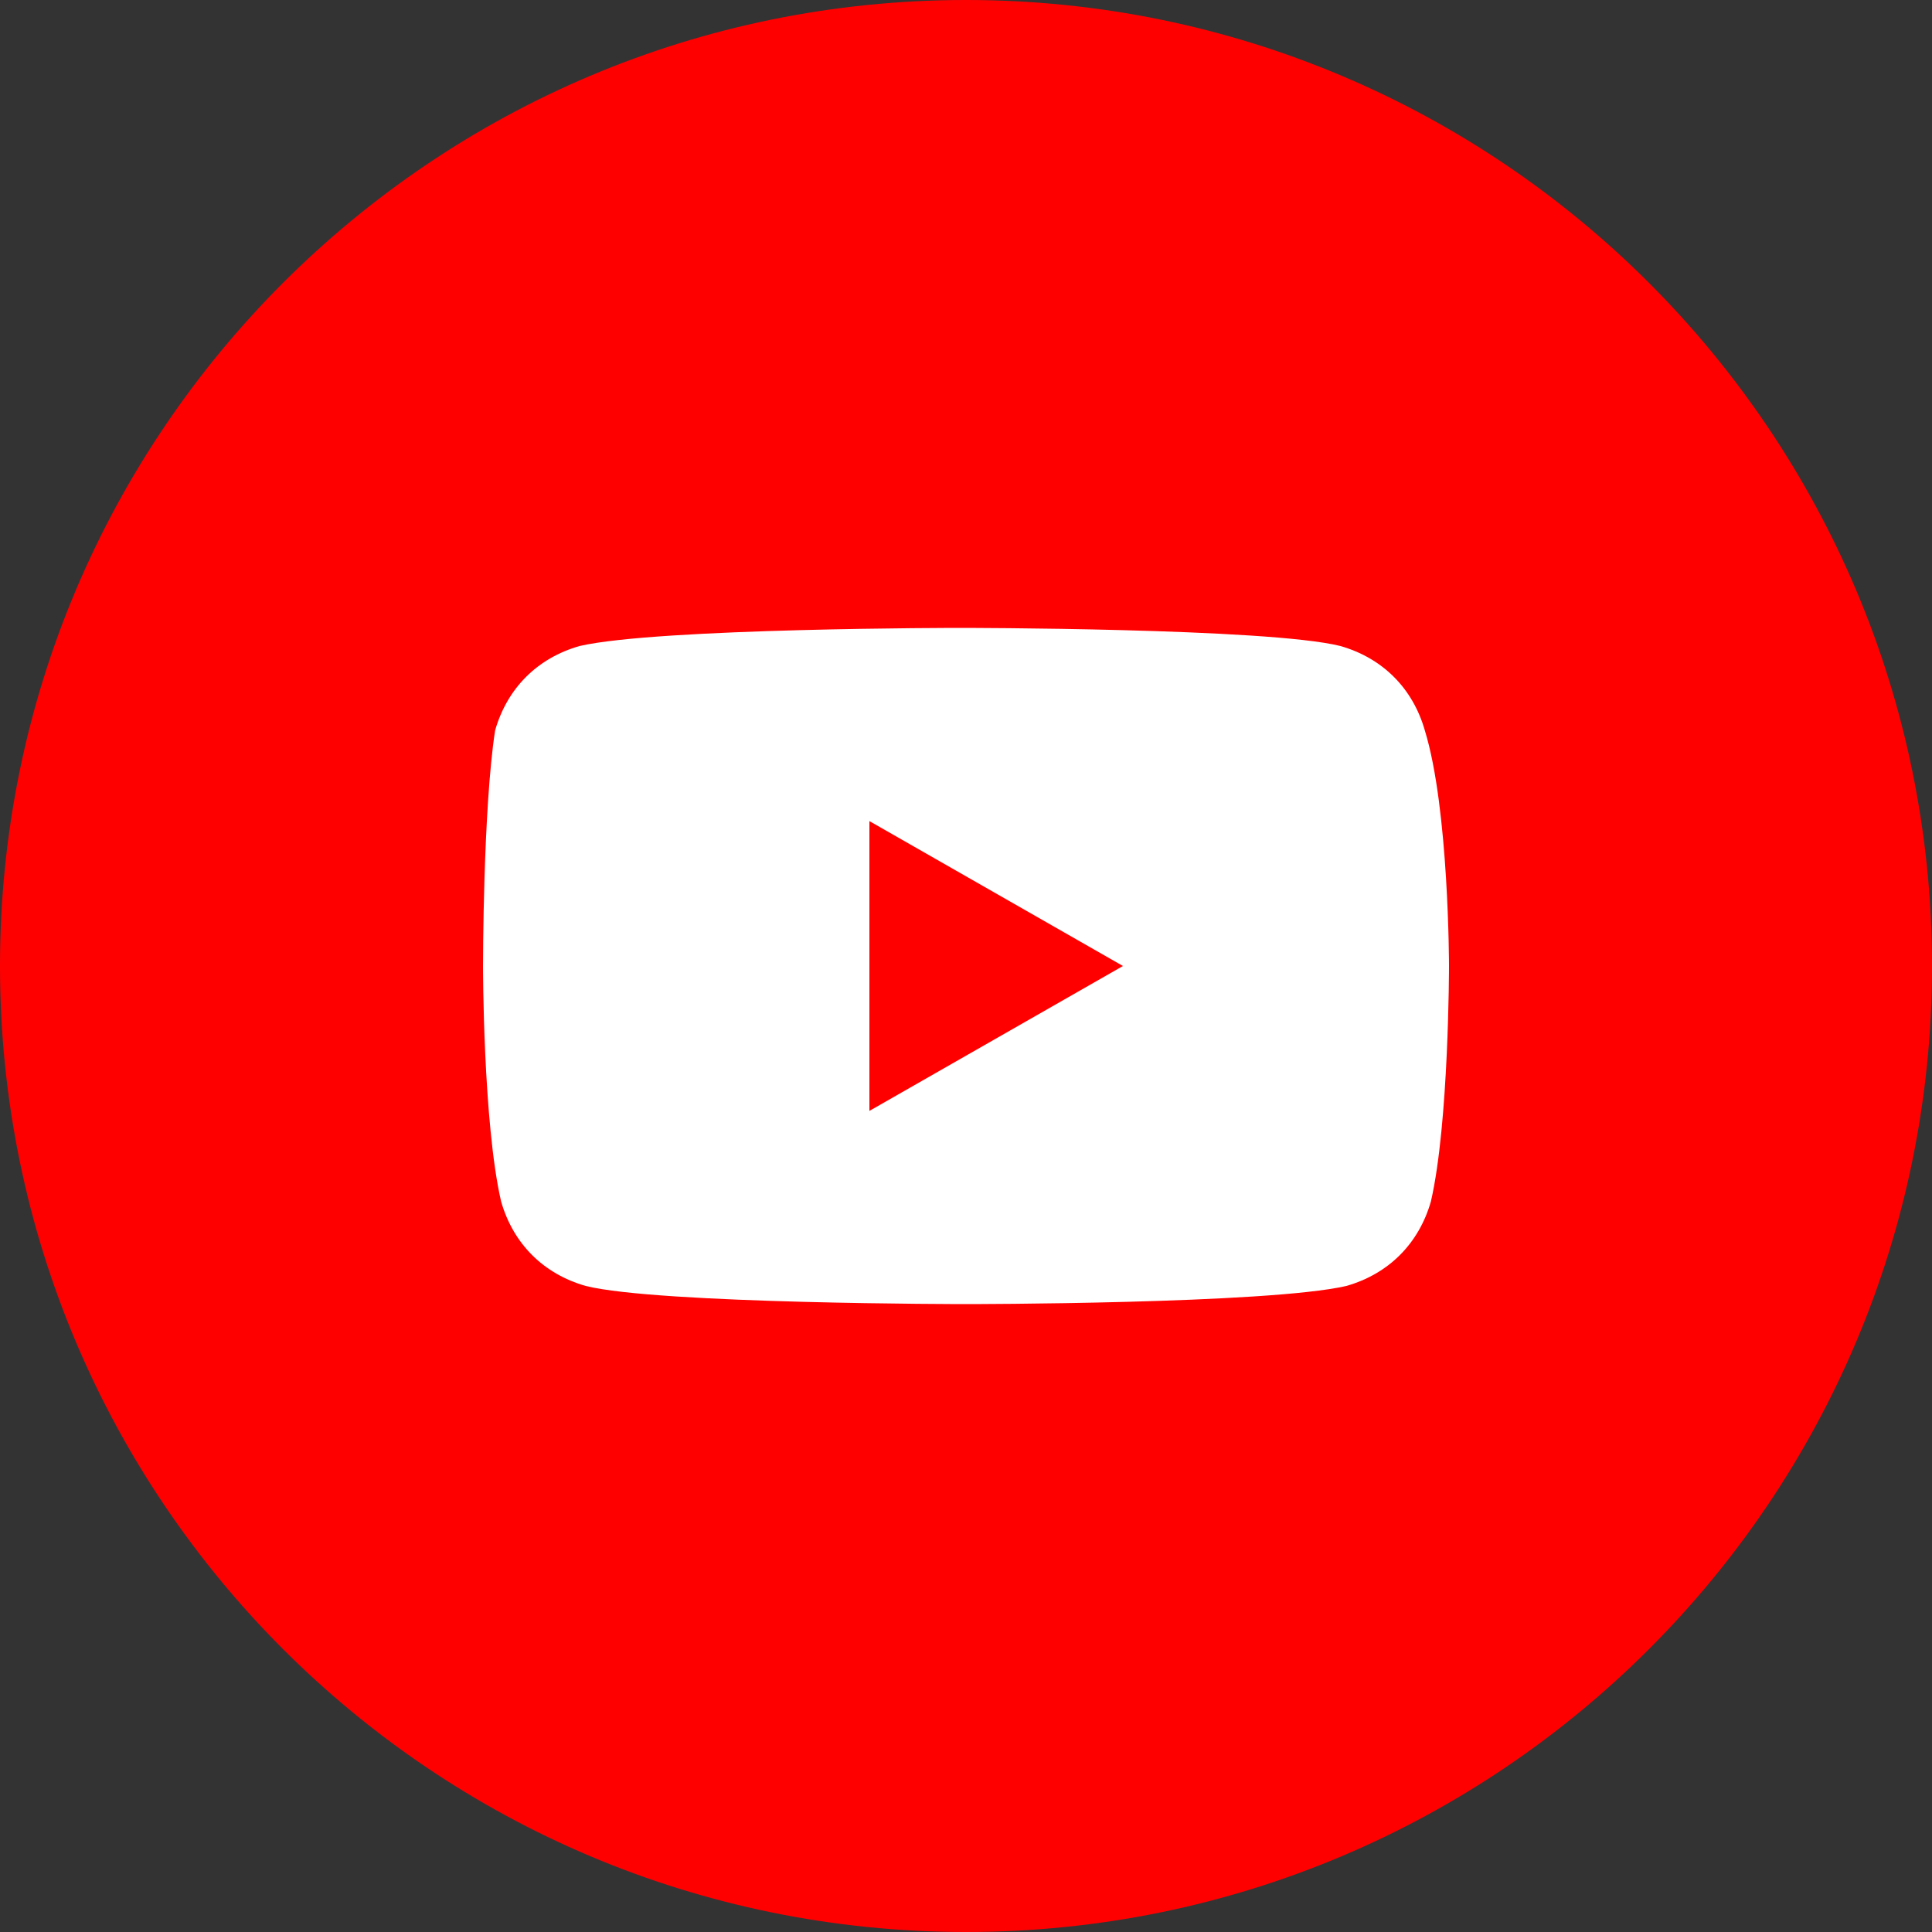
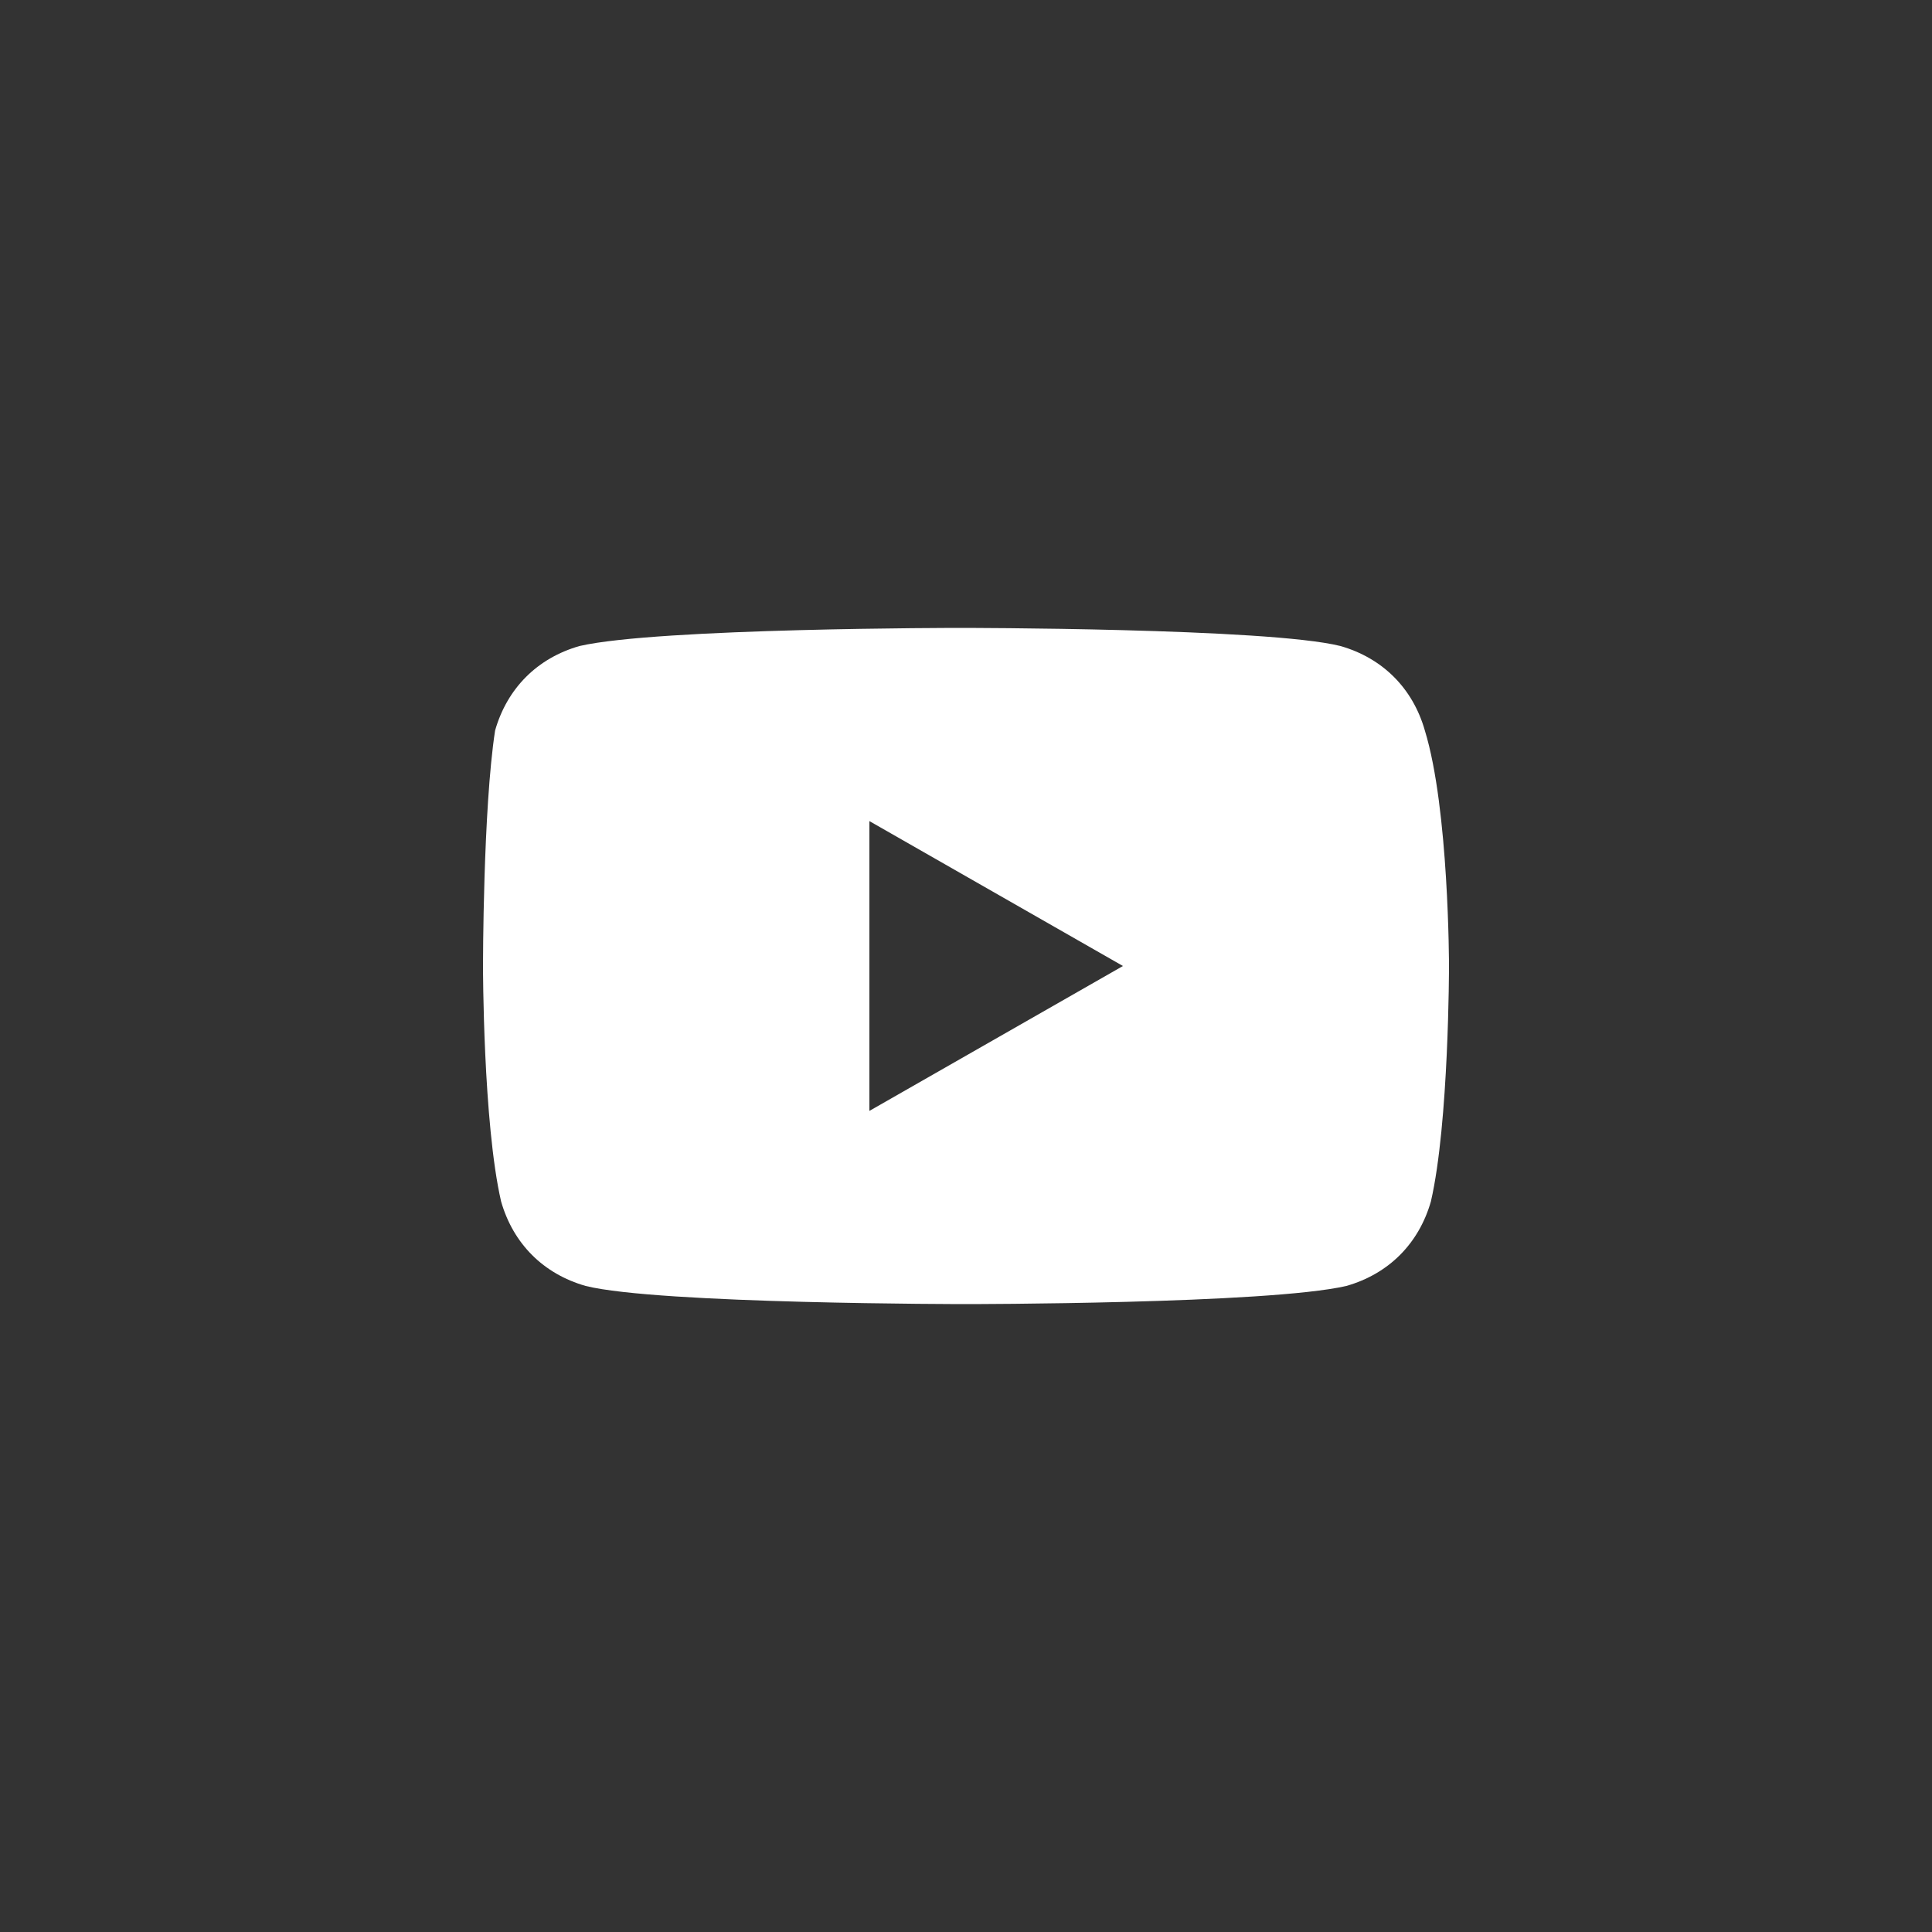
<svg xmlns="http://www.w3.org/2000/svg" width="38" height="38" viewBox="0 0 38 38" fill="none">
  <rect x="0" y="0" width="38" height="38" fill="#333333" stroke="none" />
-   <path d="M0 19C0 29.493 8.507 38 19 38C29.493 38 38 29.493 38 19C38 8.507 29.493 0 19 0C8.507 0 0 8.507 0 19Z" fill="#FF0000" />
  <path d="M28.025 14.368C27.788 13.537 27.194 12.943 26.363 12.706C24.938 12.35 18.881 12.35 18.881 12.35C18.881 12.35 12.944 12.35 11.4 12.706C10.569 12.943 9.975 13.537 9.738 14.368C9.5 15.912 9.5 19 9.5 19C9.5 19 9.5 22.087 9.856 23.631C10.094 24.462 10.688 25.056 11.519 25.293C12.944 25.65 19 25.65 19 25.65C19 25.65 24.938 25.65 26.481 25.293C27.312 25.056 27.906 24.462 28.144 23.631C28.5 22.087 28.5 19 28.5 19C28.5 19 28.5 15.912 28.025 14.368ZM17.1 21.85V16.15L22.087 19L17.1 21.85Z" fill="white" />
</svg>